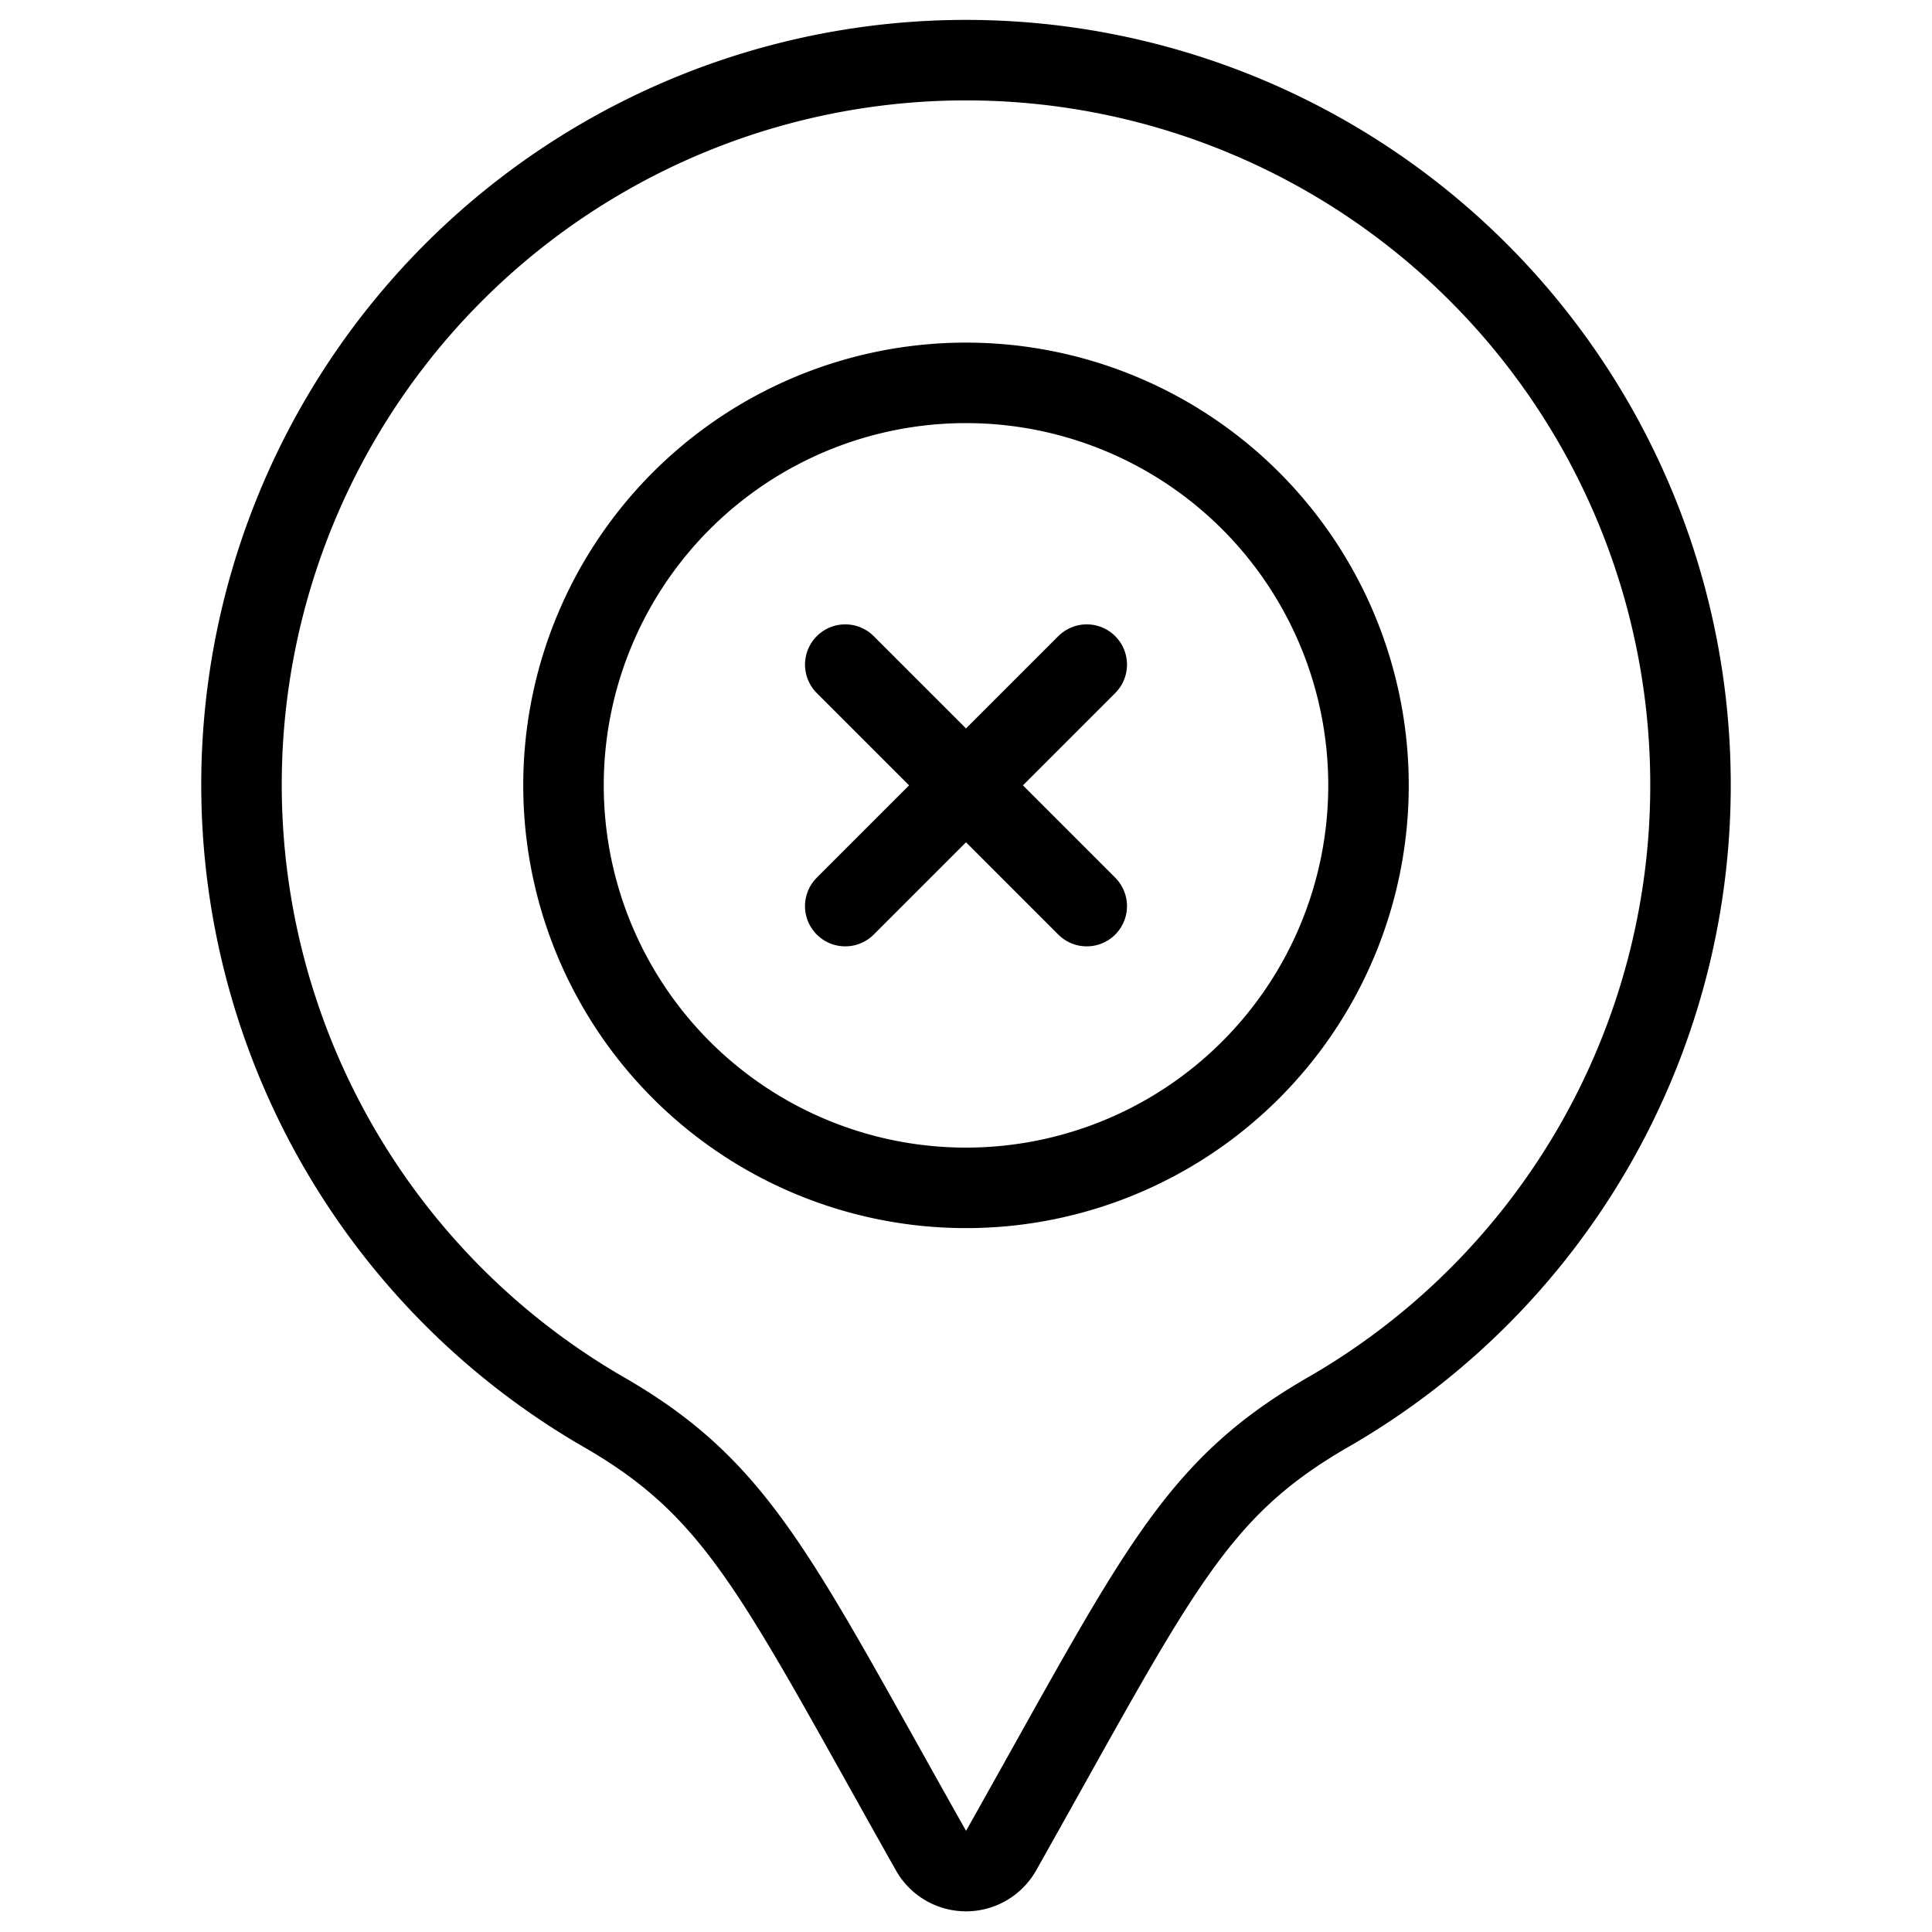
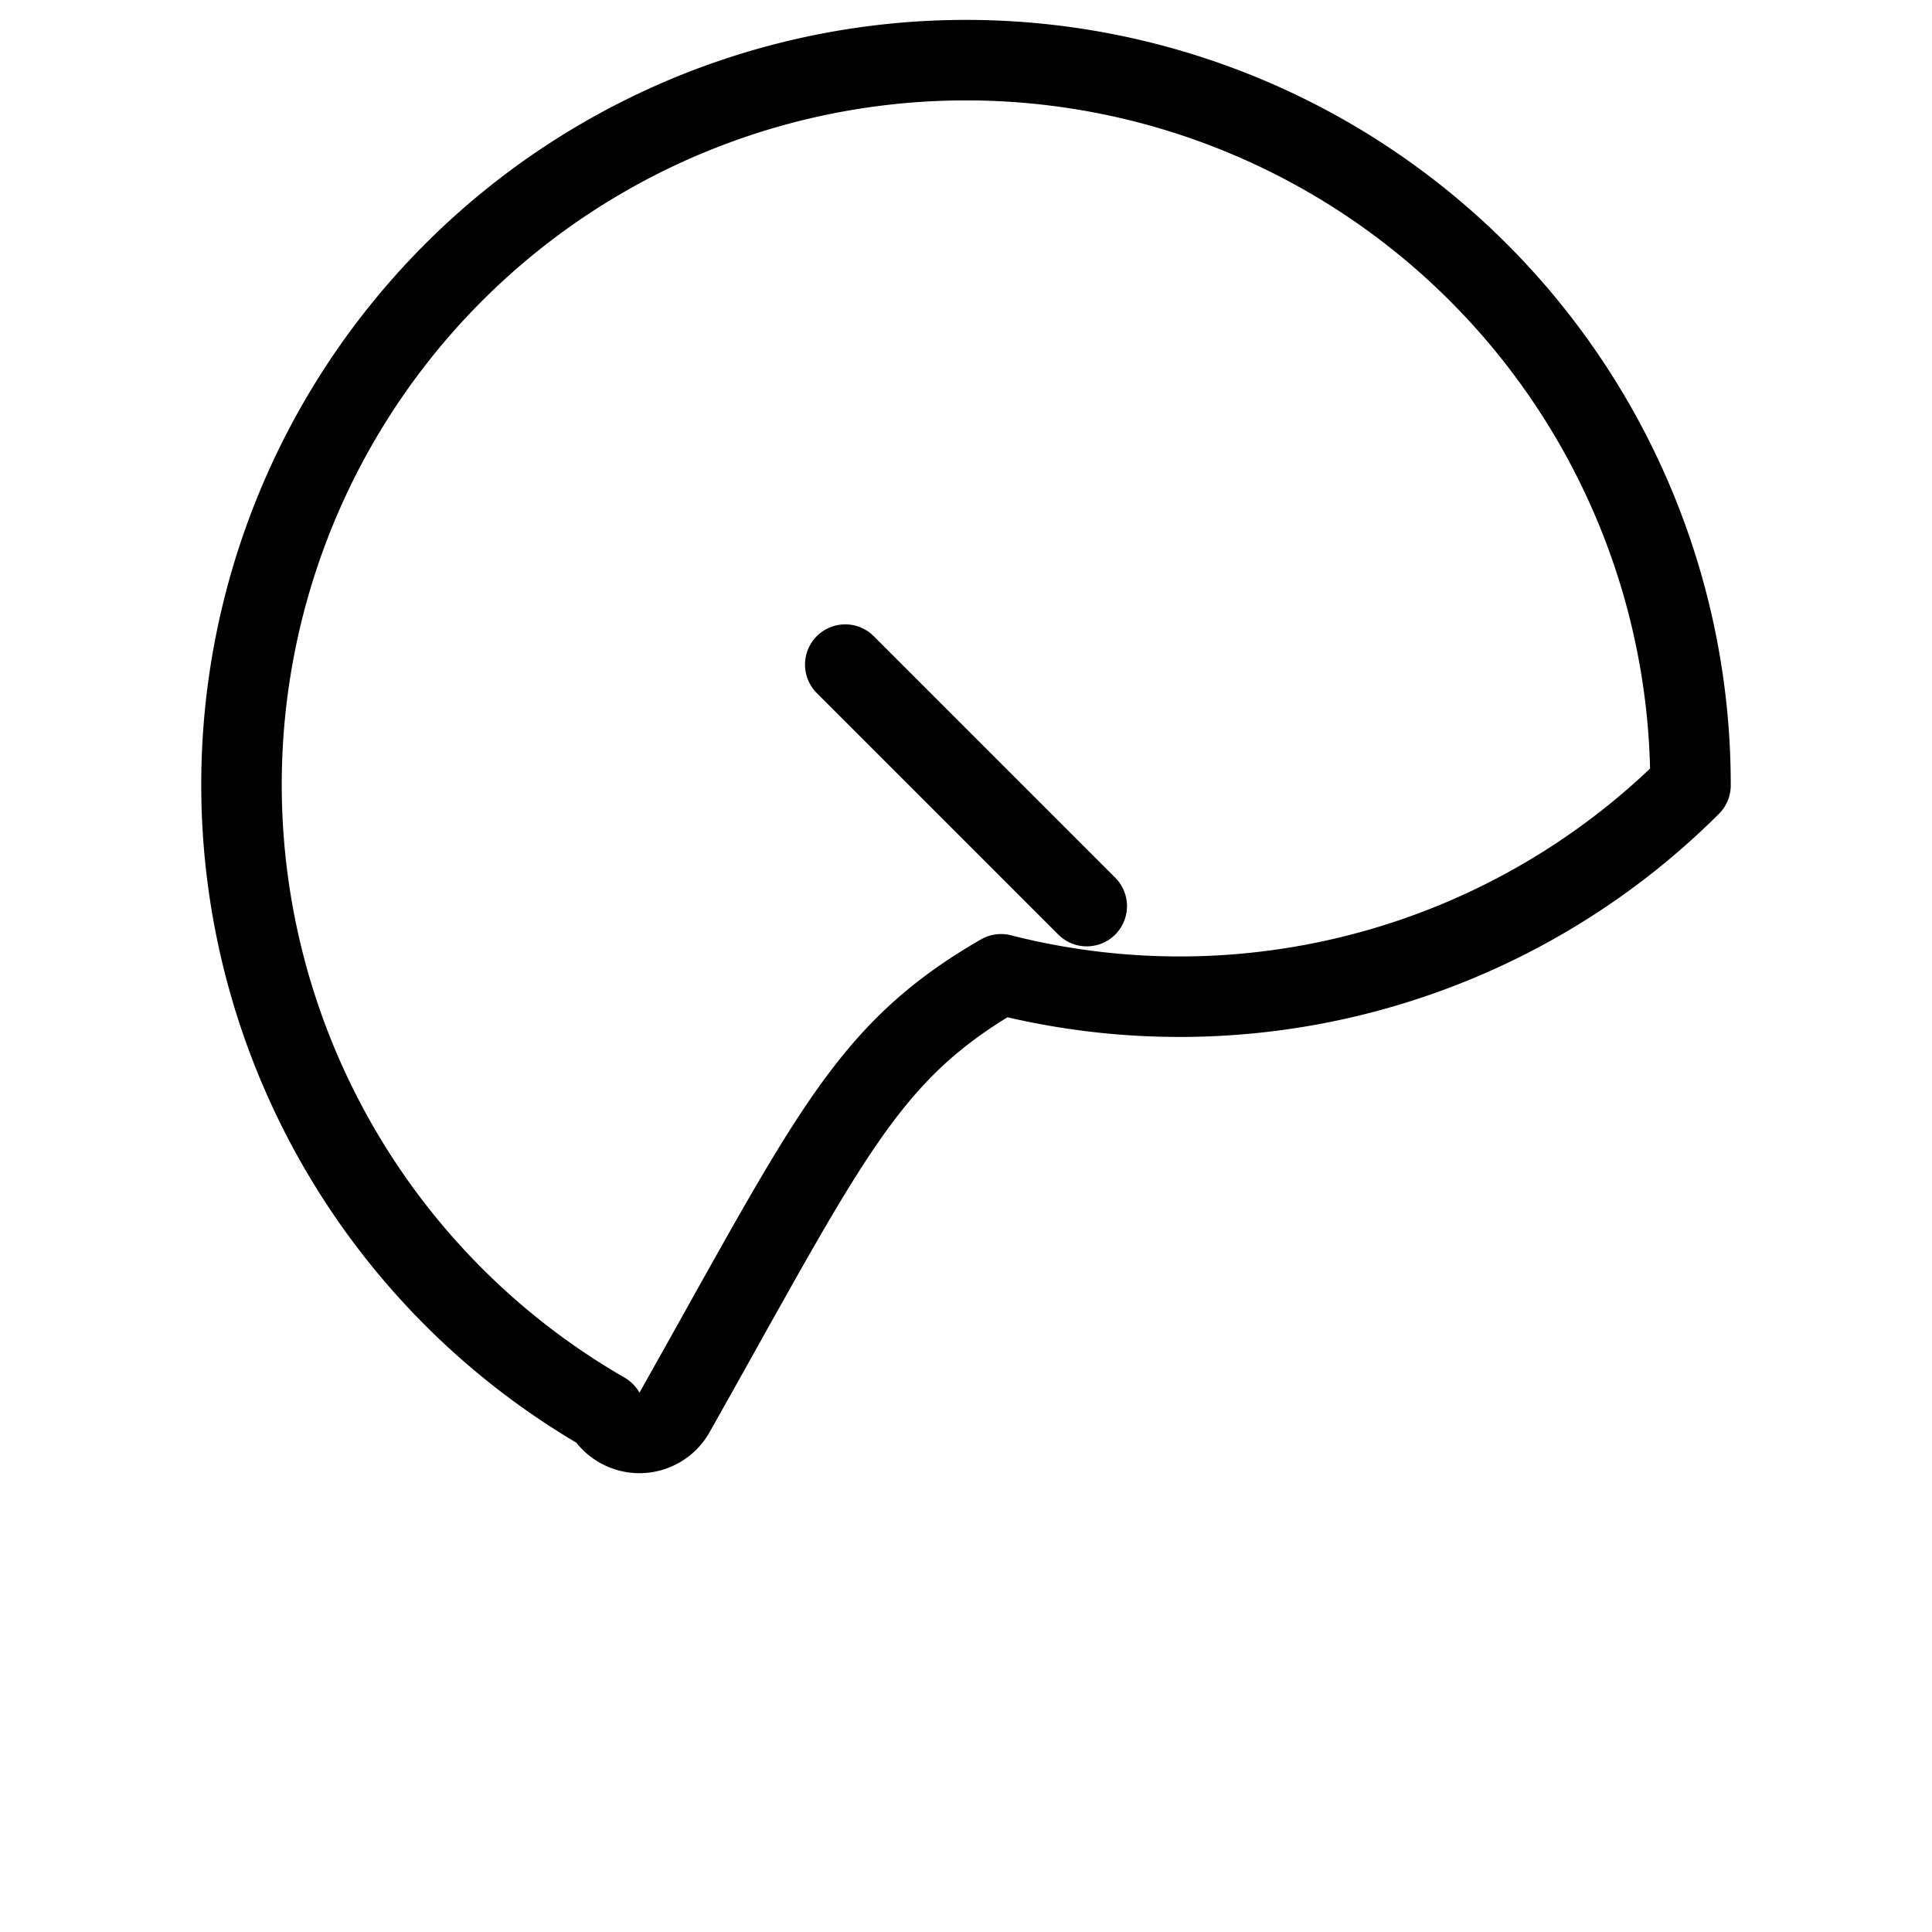
<svg xmlns="http://www.w3.org/2000/svg" viewBox="0 0 24 24">
  <g transform="matrix(1,0,0,1,0,0)">
-     <path d="M21,9.756a9,9,0,1,0-13.492,7.79c1.688.974,2.143,2.049,4.057,5.443a.5.5,0,0,0,.871,0c1.934-3.431,2.372-4.471,4.056-5.443A8.983,8.983,0,0,0,21,9.756Z" fill="none" stroke="#000000" stroke-linecap="round" stroke-linejoin="round" />
-     <path d="M7.000 9.756 A5.000 5.000 0 1 0 17.000 9.756 A5.000 5.000 0 1 0 7.000 9.756 Z" fill="none" stroke="#000000" stroke-linecap="round" stroke-linejoin="round" />
-     <path d="M13.5 8.256L10.5 11.256" fill="none" stroke="#000000" stroke-linecap="round" stroke-linejoin="round" />
+     <path d="M21,9.756a9,9,0,1,0-13.492,7.79a.5.5,0,0,0,.871,0c1.934-3.431,2.372-4.471,4.056-5.443A8.983,8.983,0,0,0,21,9.756Z" fill="none" stroke="#000000" stroke-linecap="round" stroke-linejoin="round" />
    <path d="M10.5 8.256L13.5 11.256" fill="none" stroke="#000000" stroke-linecap="round" stroke-linejoin="round" />
  </g>
</svg>